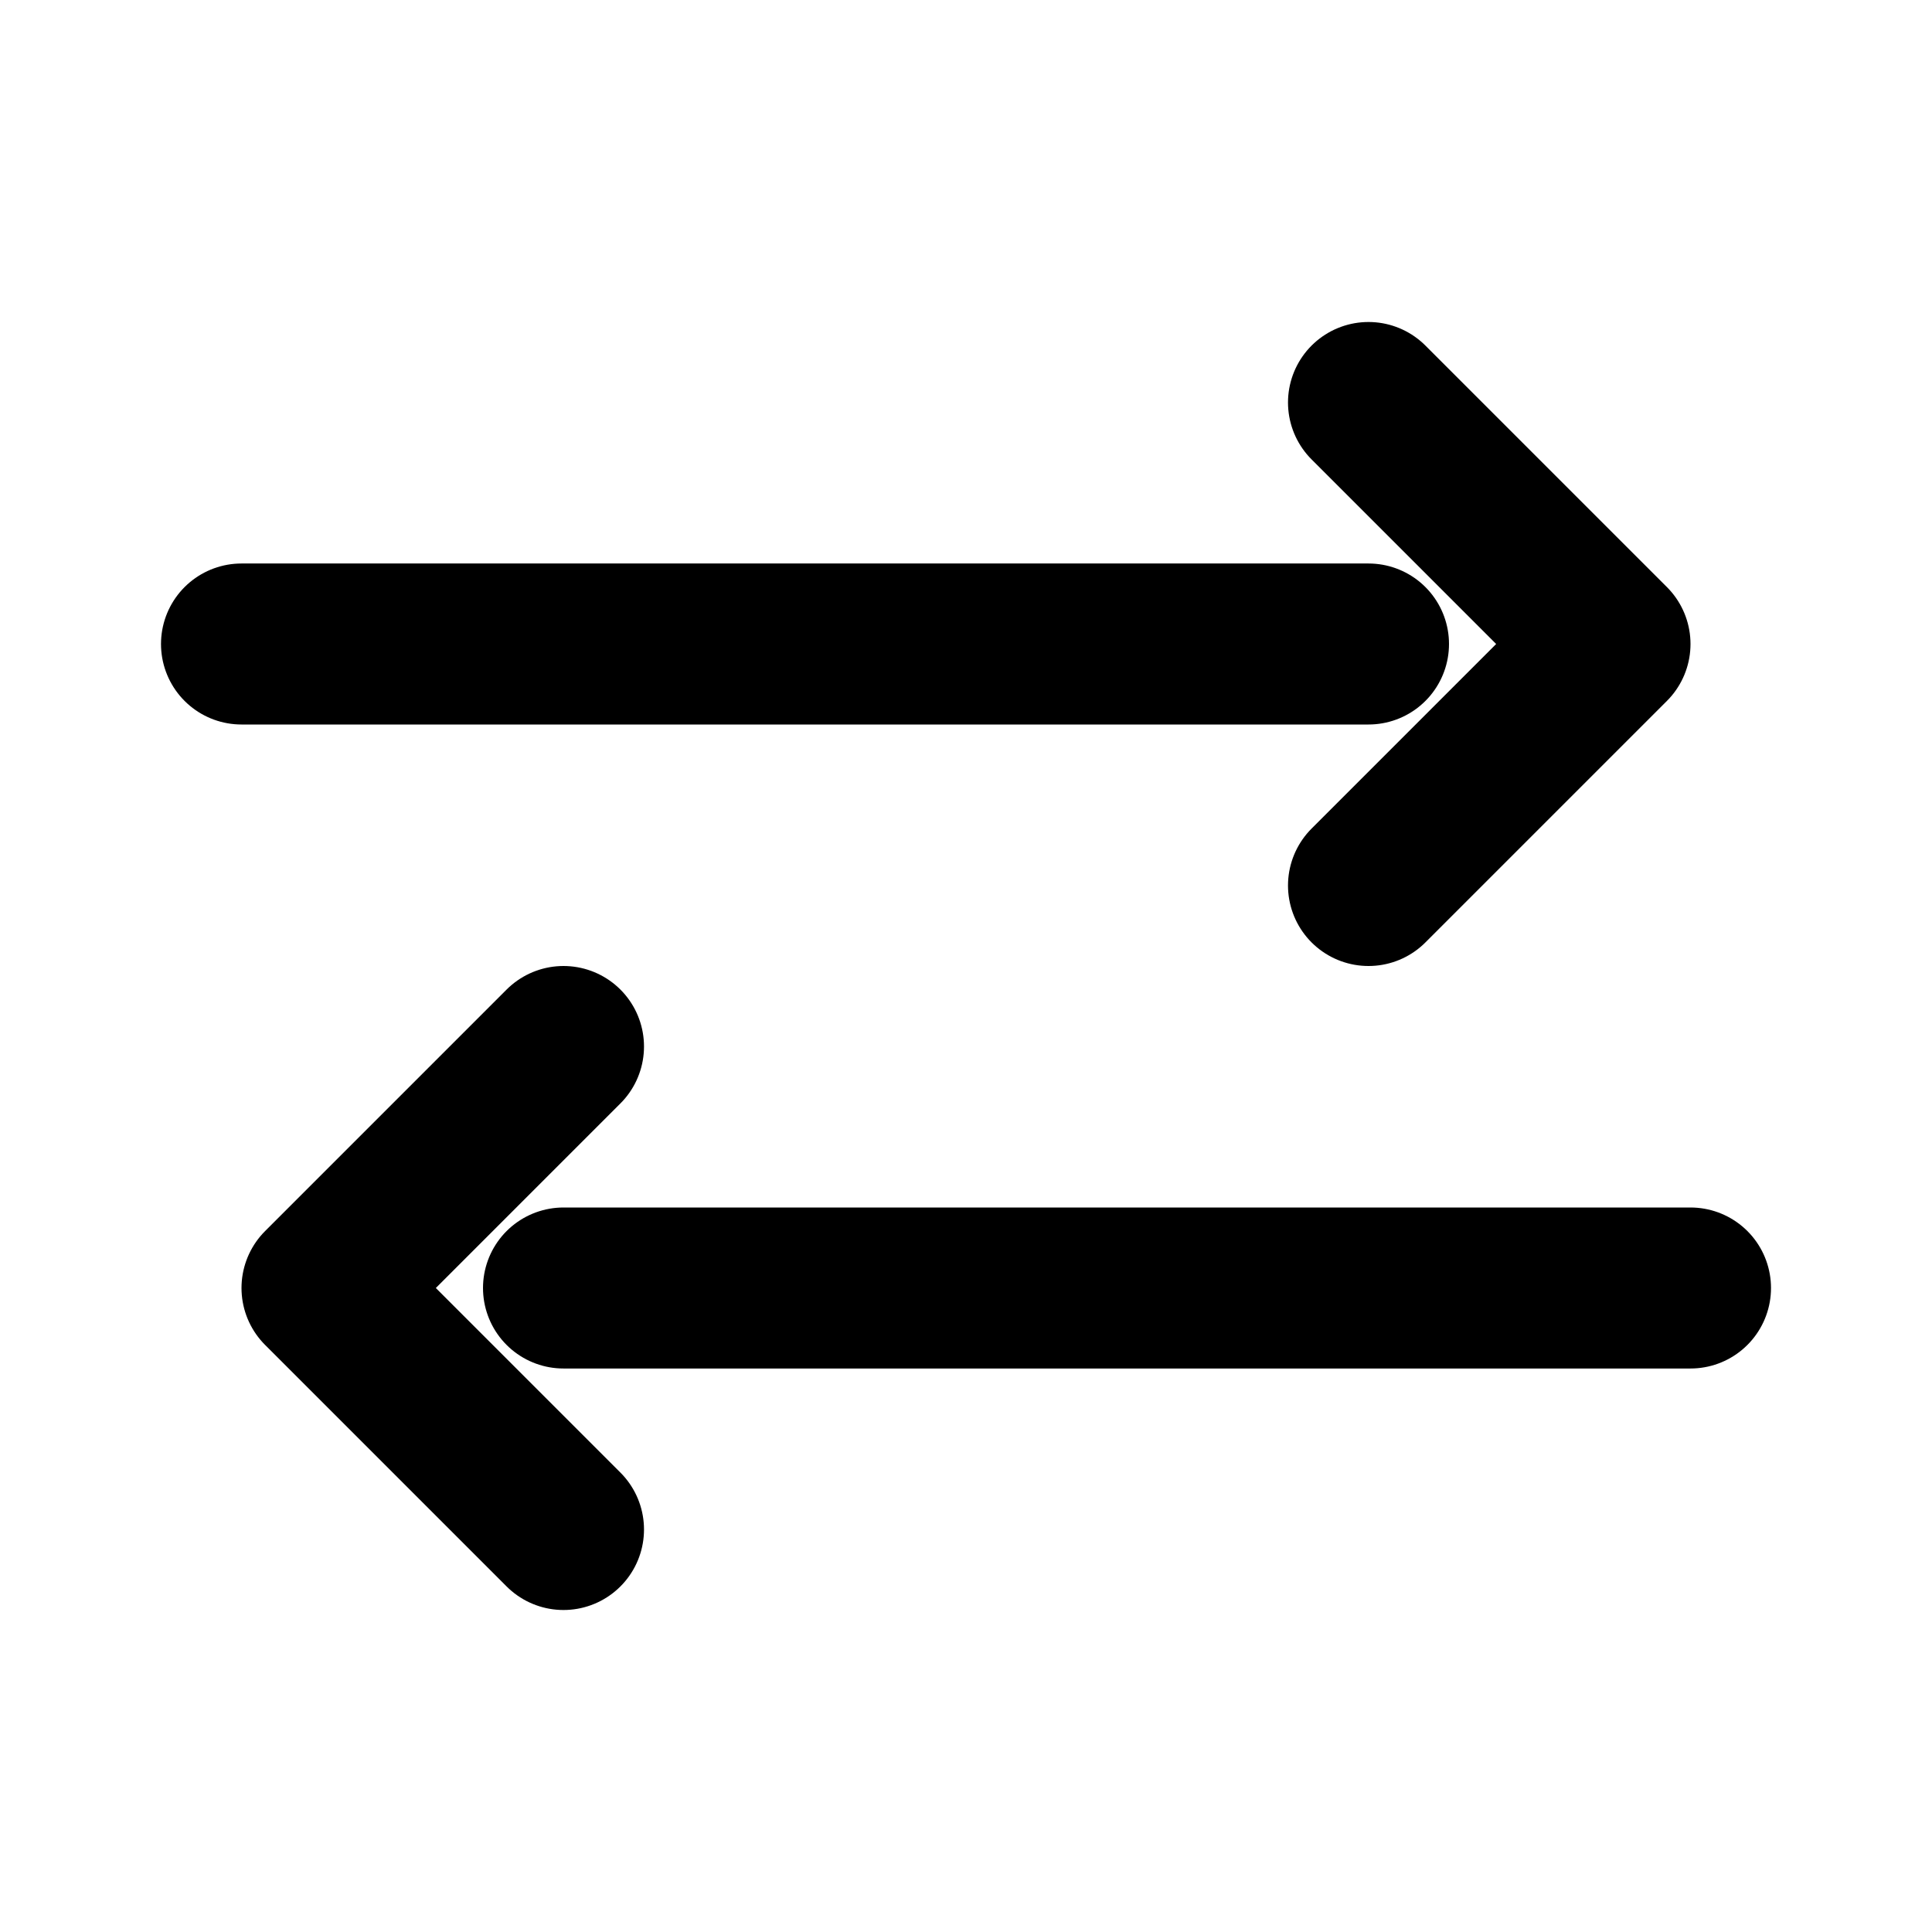
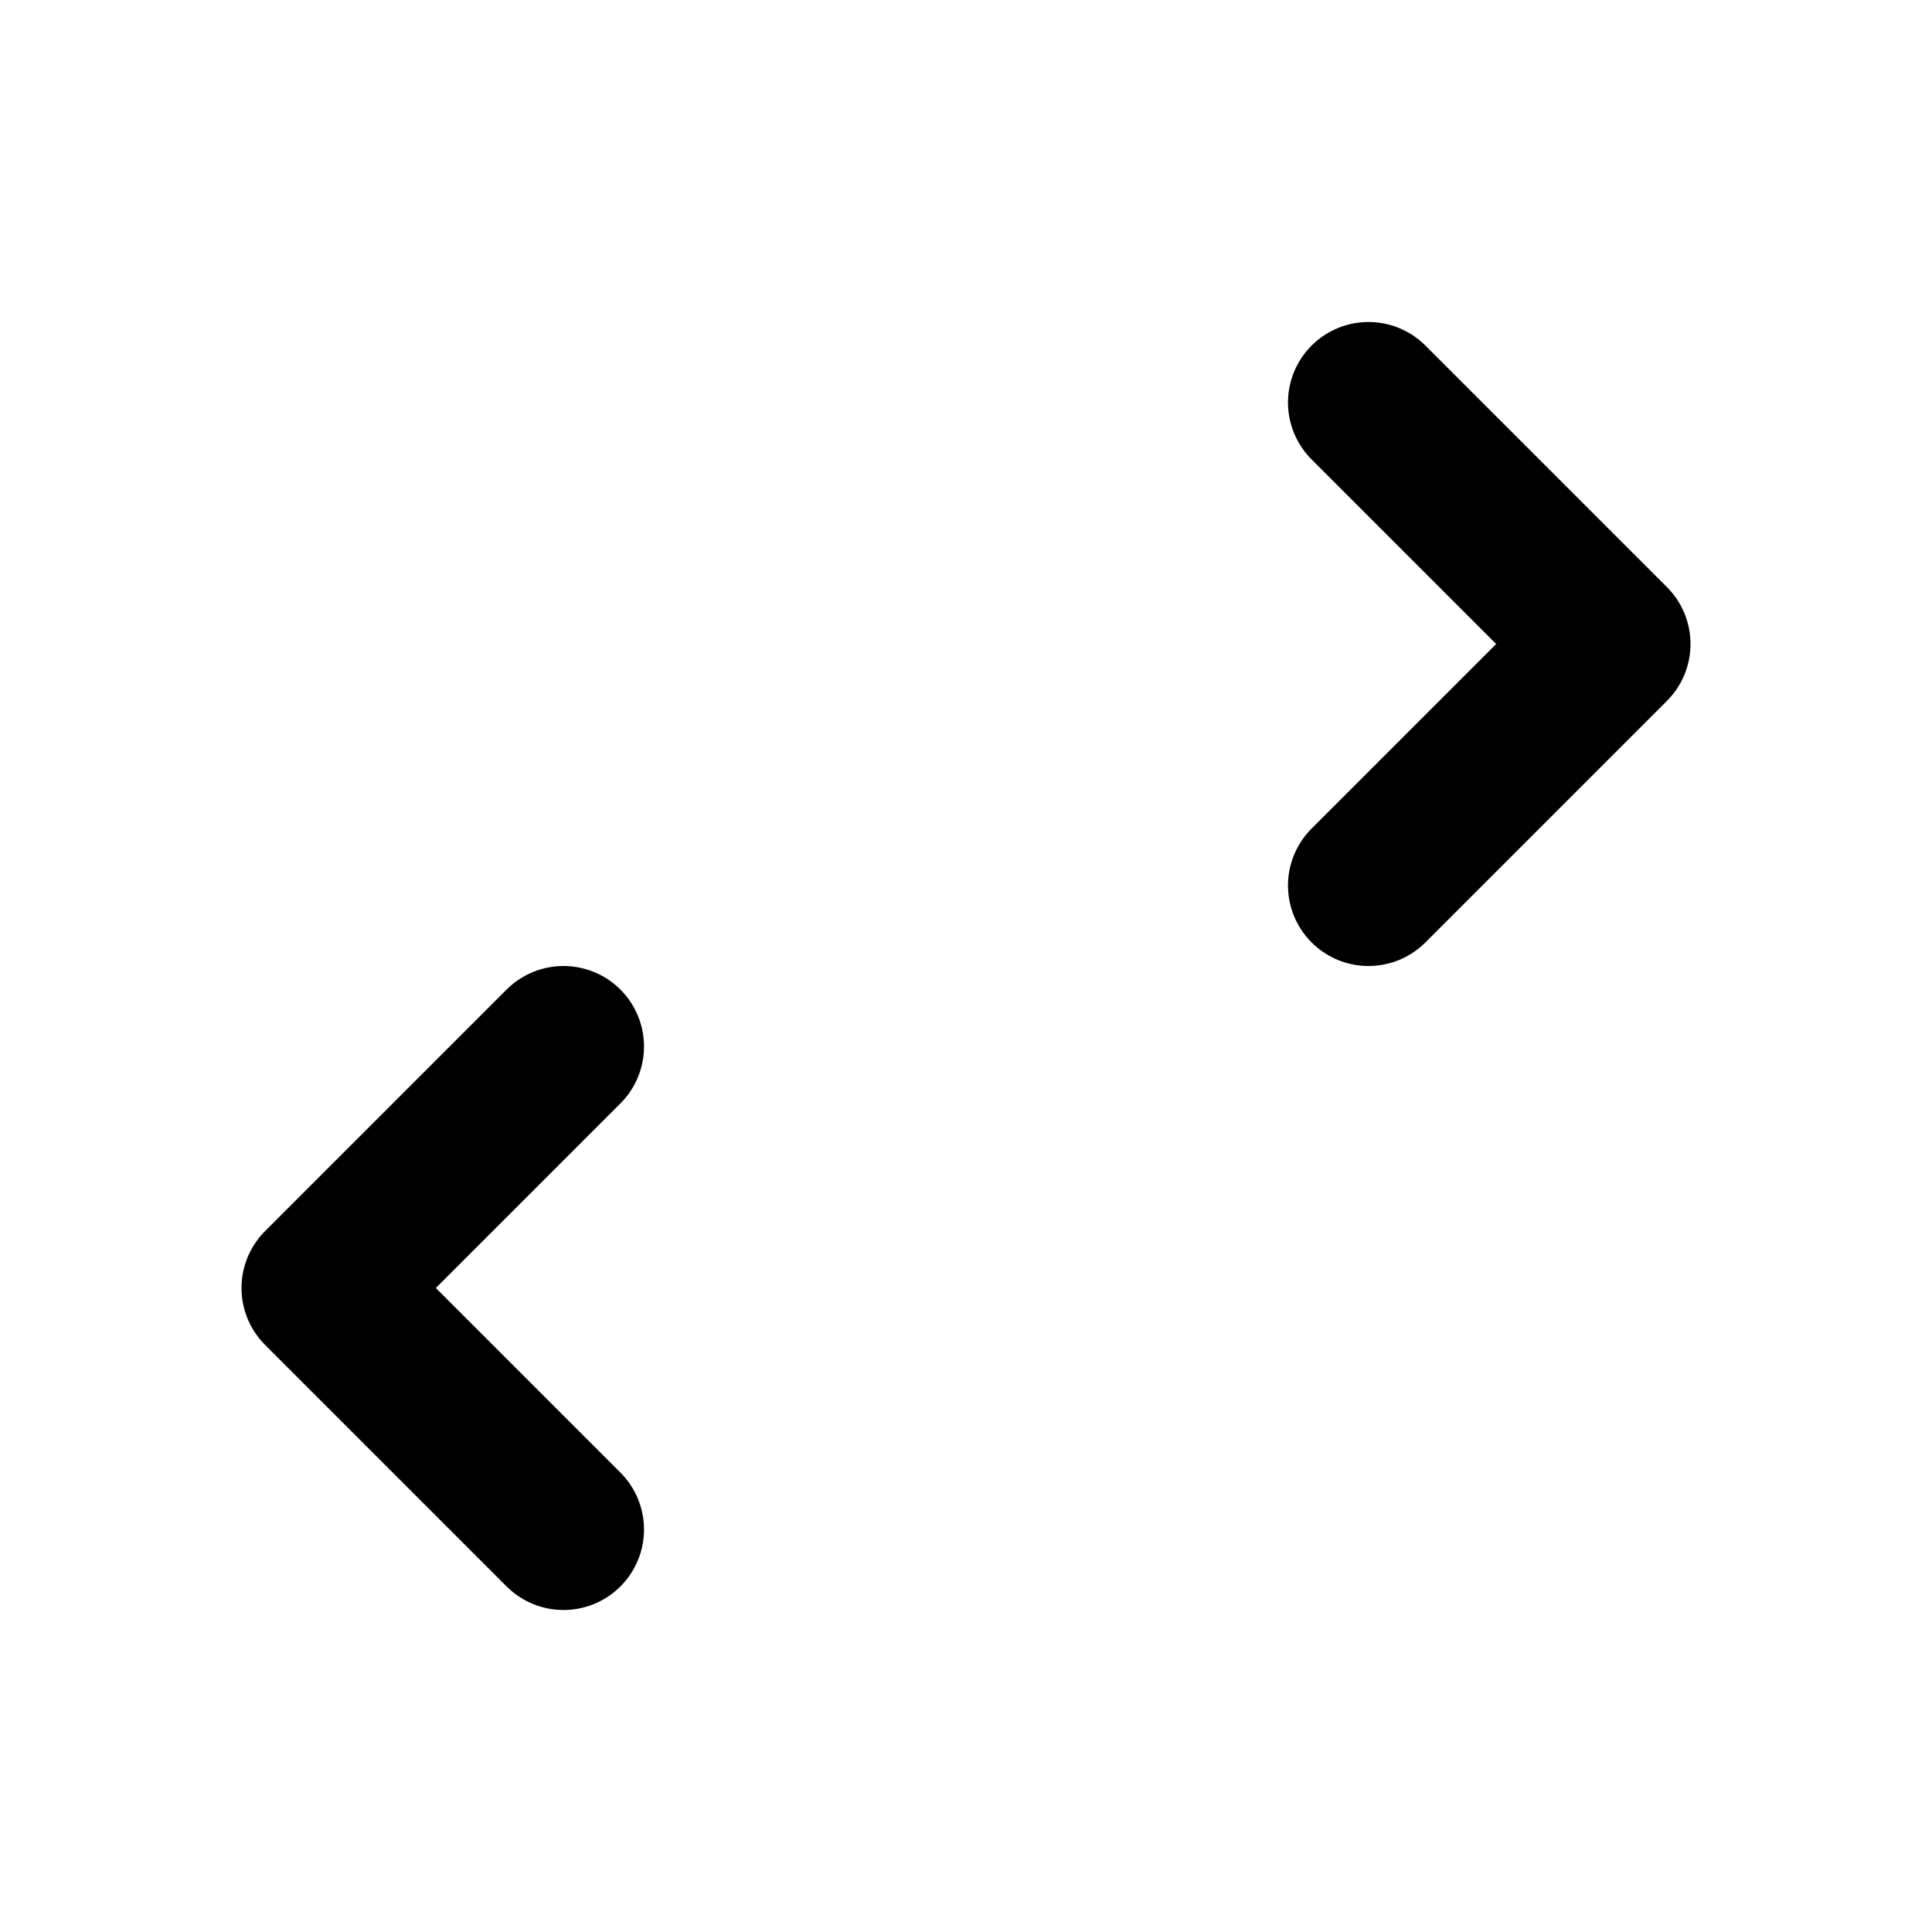
<svg xmlns="http://www.w3.org/2000/svg" width="24" height="24" viewBox="0 0 24 24" fill="none">
-   <path d="M17 8H3M21 16H7" stroke="currentColor" stroke-width="2" stroke-linecap="round" />
  <path d="M17 5L20 8L17 11M7 13L4 16L7 19" stroke="currentColor" stroke-width="2" stroke-linecap="round" stroke-linejoin="round" />
</svg>